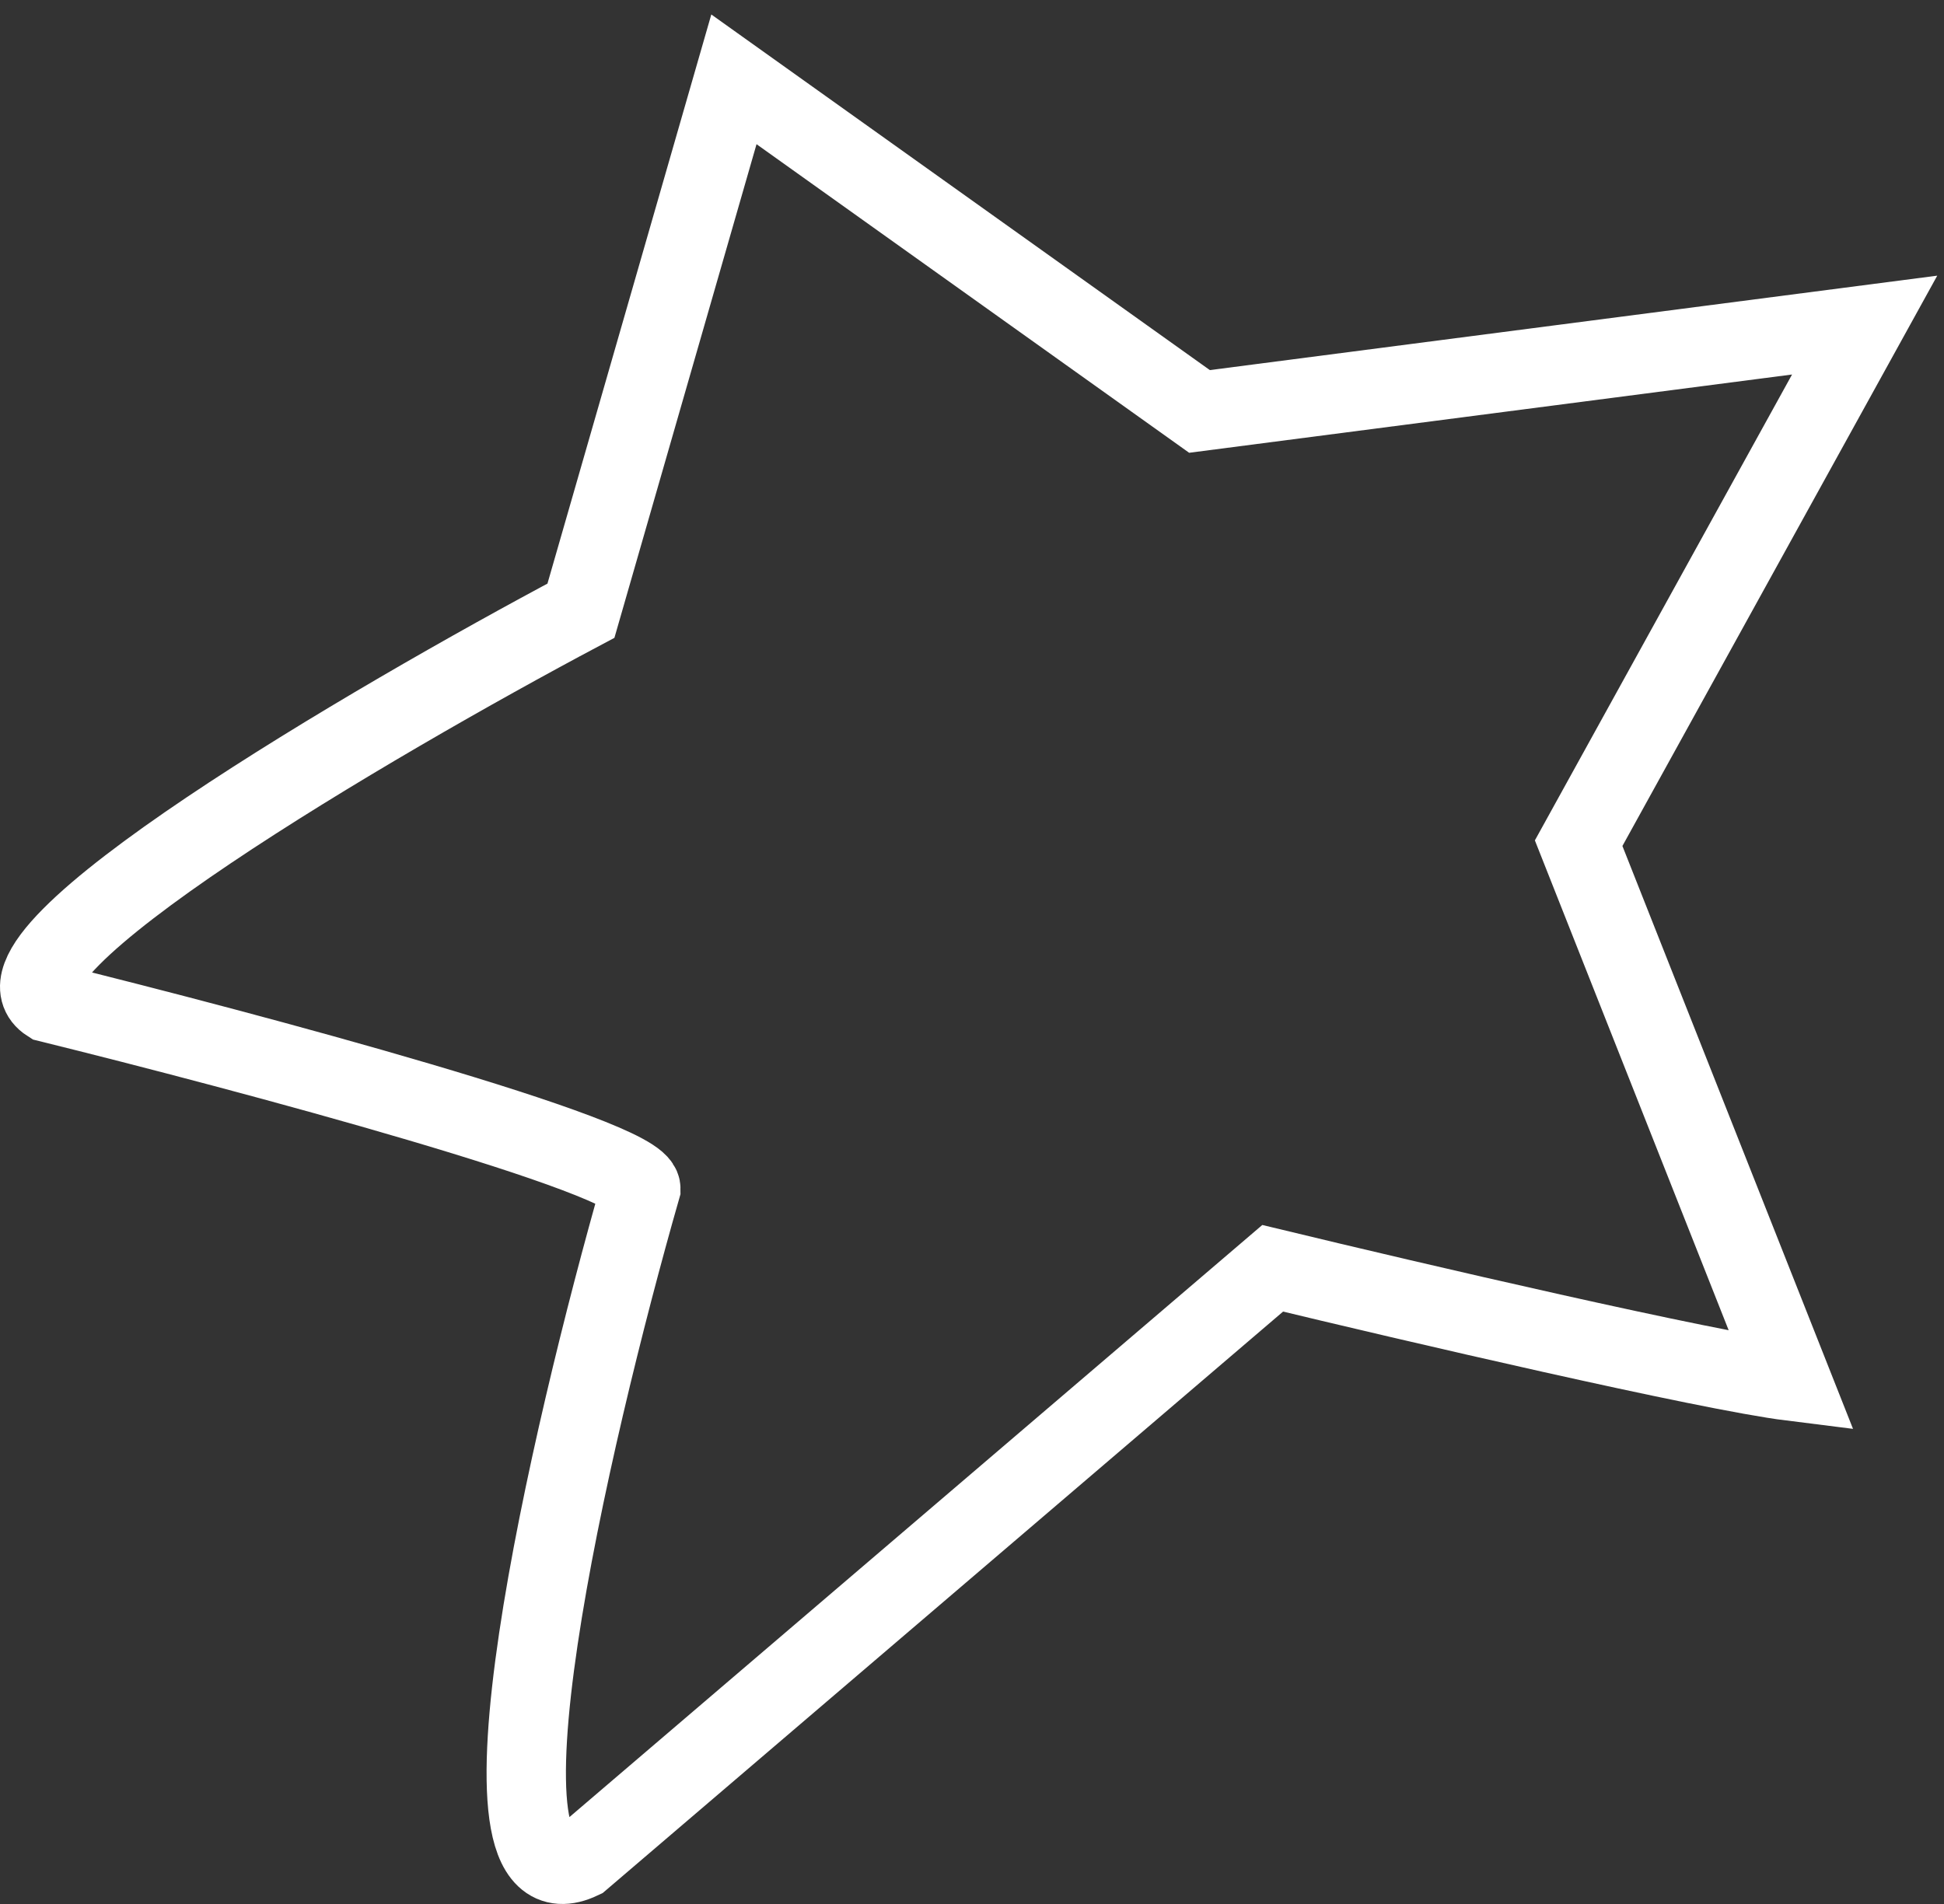
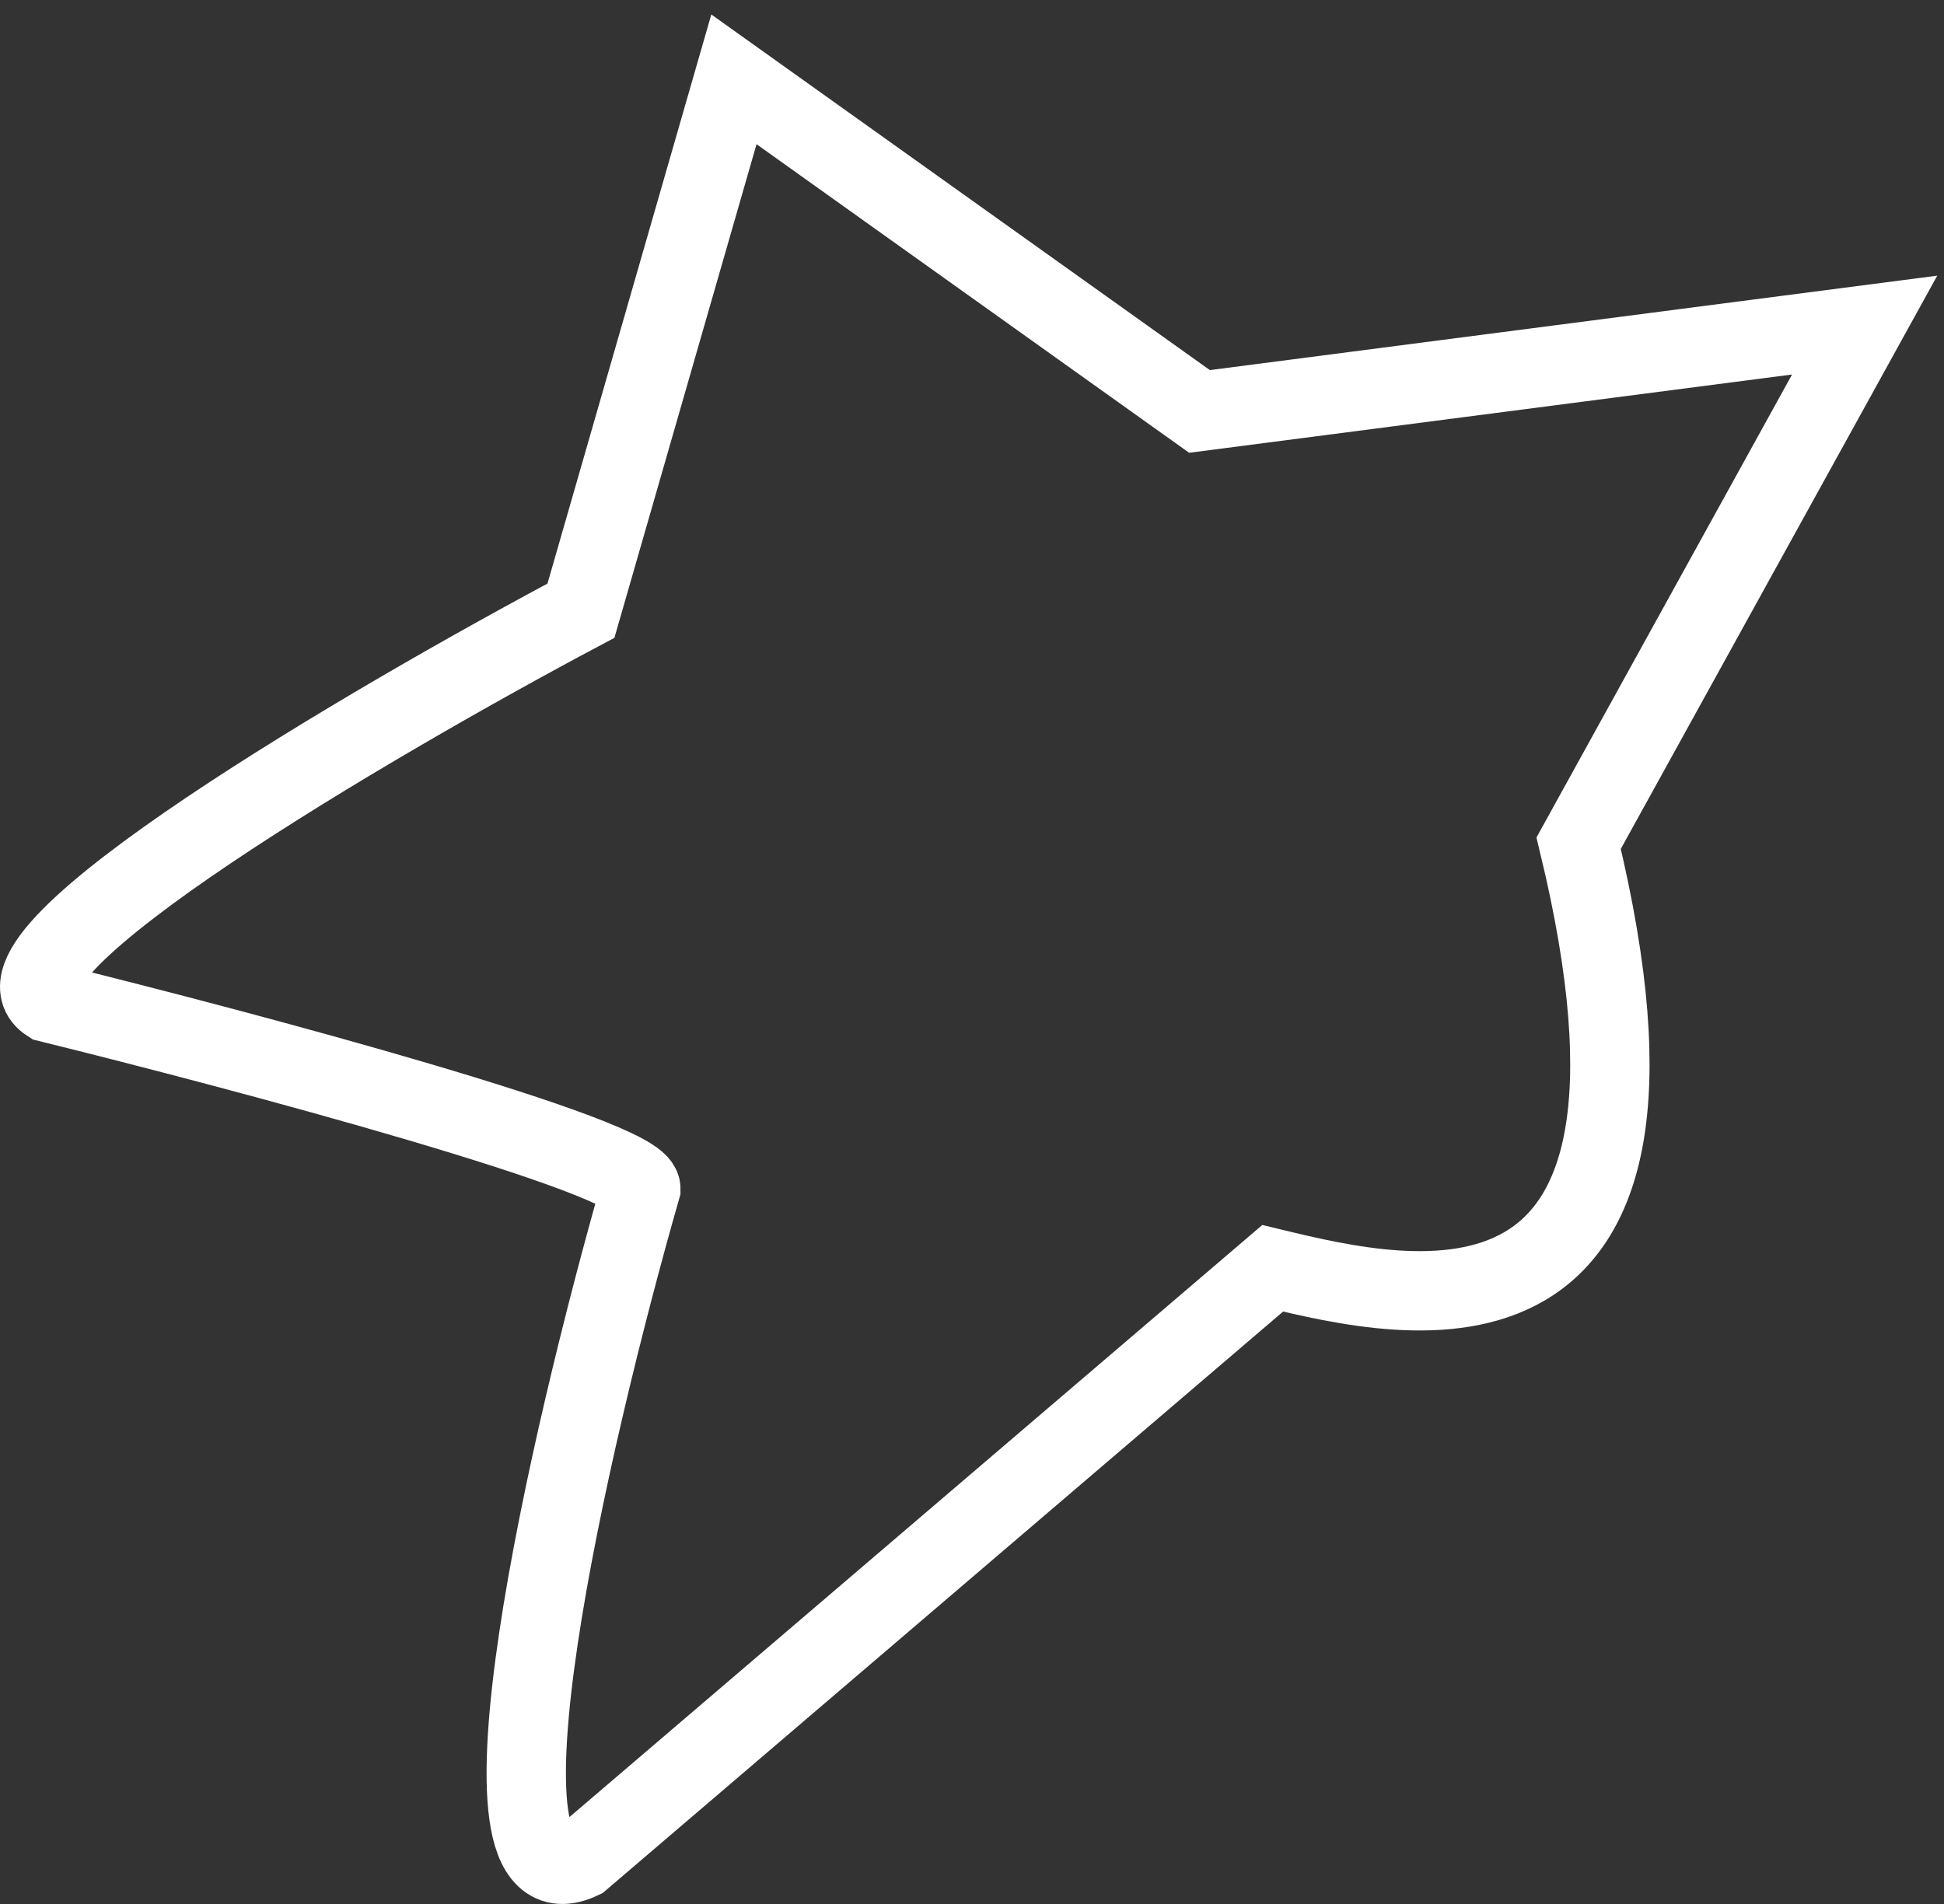
<svg xmlns="http://www.w3.org/2000/svg" width="98" height="96" viewBox="0 0 98 96" fill="none">
  <rect x="0" y="0" width="98" height="96" fill="#333333" stroke="none" />
-   <path d="M29.286 30.792L36.998 4L60.469 20.745L94 16.391L79.582 42.514L90.312 69.641C86.02 69.105 71.088 65.622 64.158 63.948L29.286 93.754C23.116 96.701 28.727 72.432 32.304 59.929C32.304 58.321 12.409 53.008 2.462 50.552C-1.294 48.14 18.78 36.374 29.286 30.792Z" stroke="white" stroke-width="4" />
+   <path d="M29.286 30.792L36.998 4L60.469 20.745L94 16.391L79.582 42.514C86.02 69.105 71.088 65.622 64.158 63.948L29.286 93.754C23.116 96.701 28.727 72.432 32.304 59.929C32.304 58.321 12.409 53.008 2.462 50.552C-1.294 48.14 18.78 36.374 29.286 30.792Z" stroke="white" stroke-width="4" />
</svg>